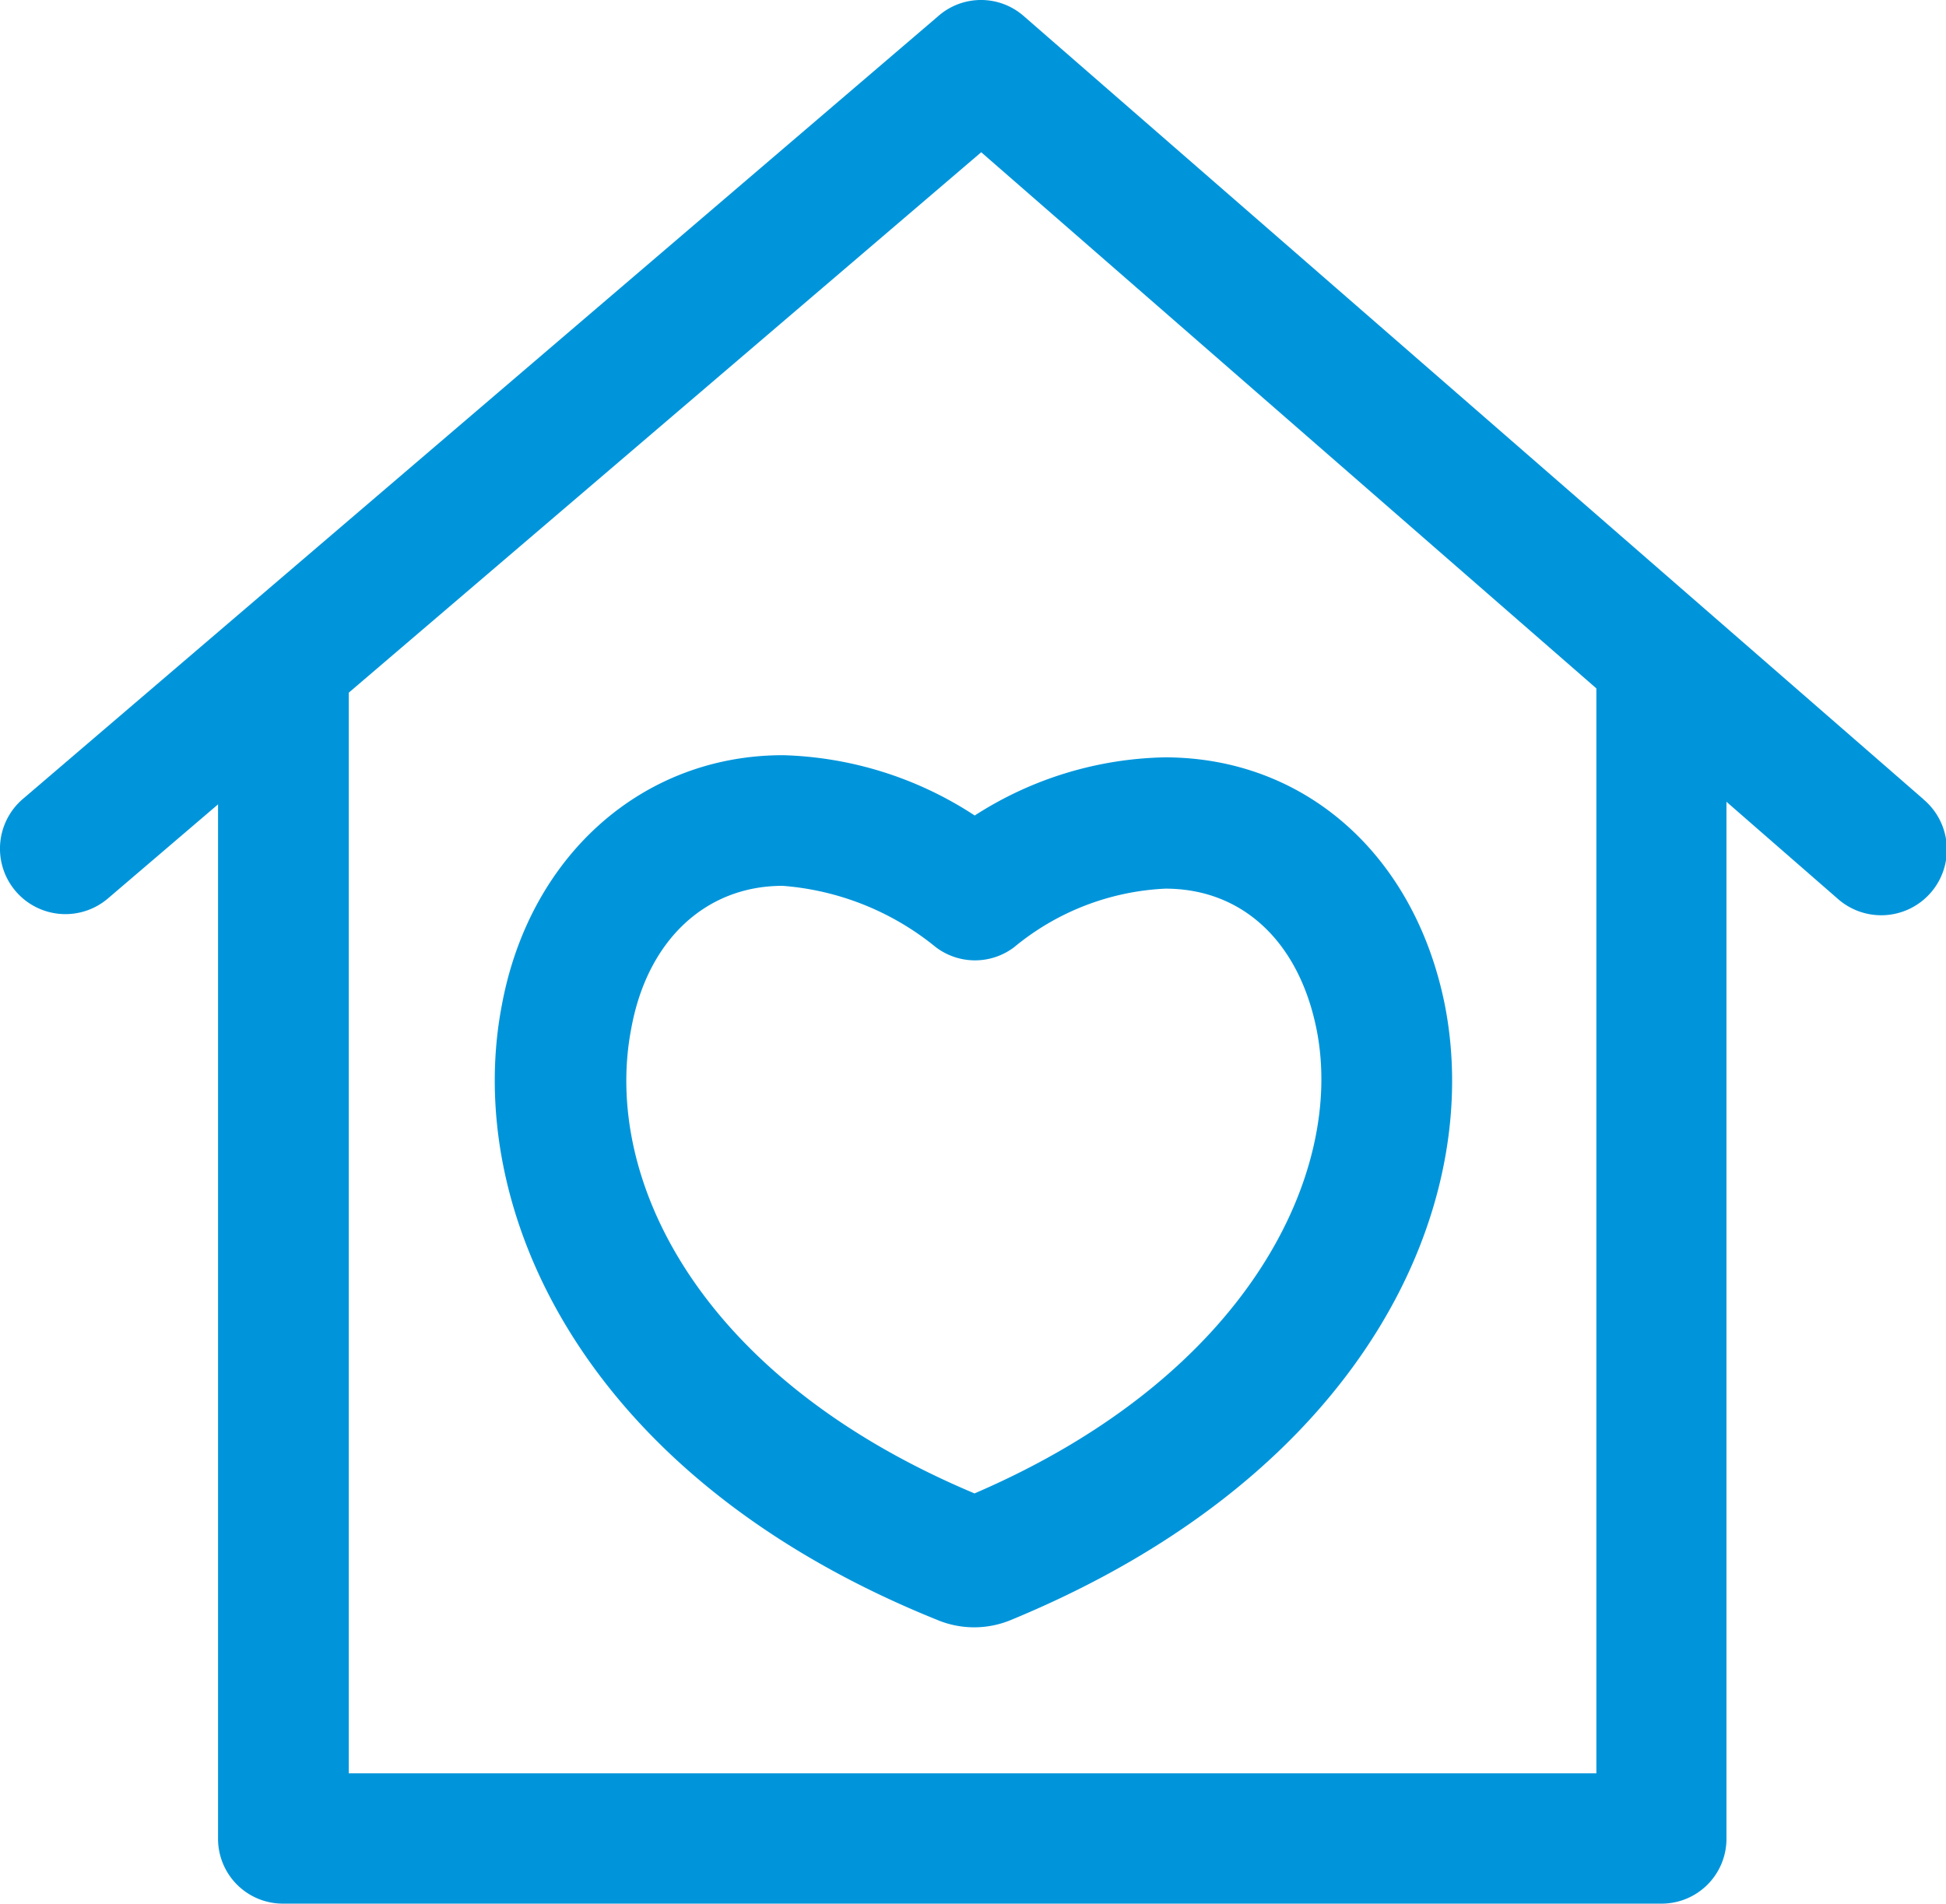
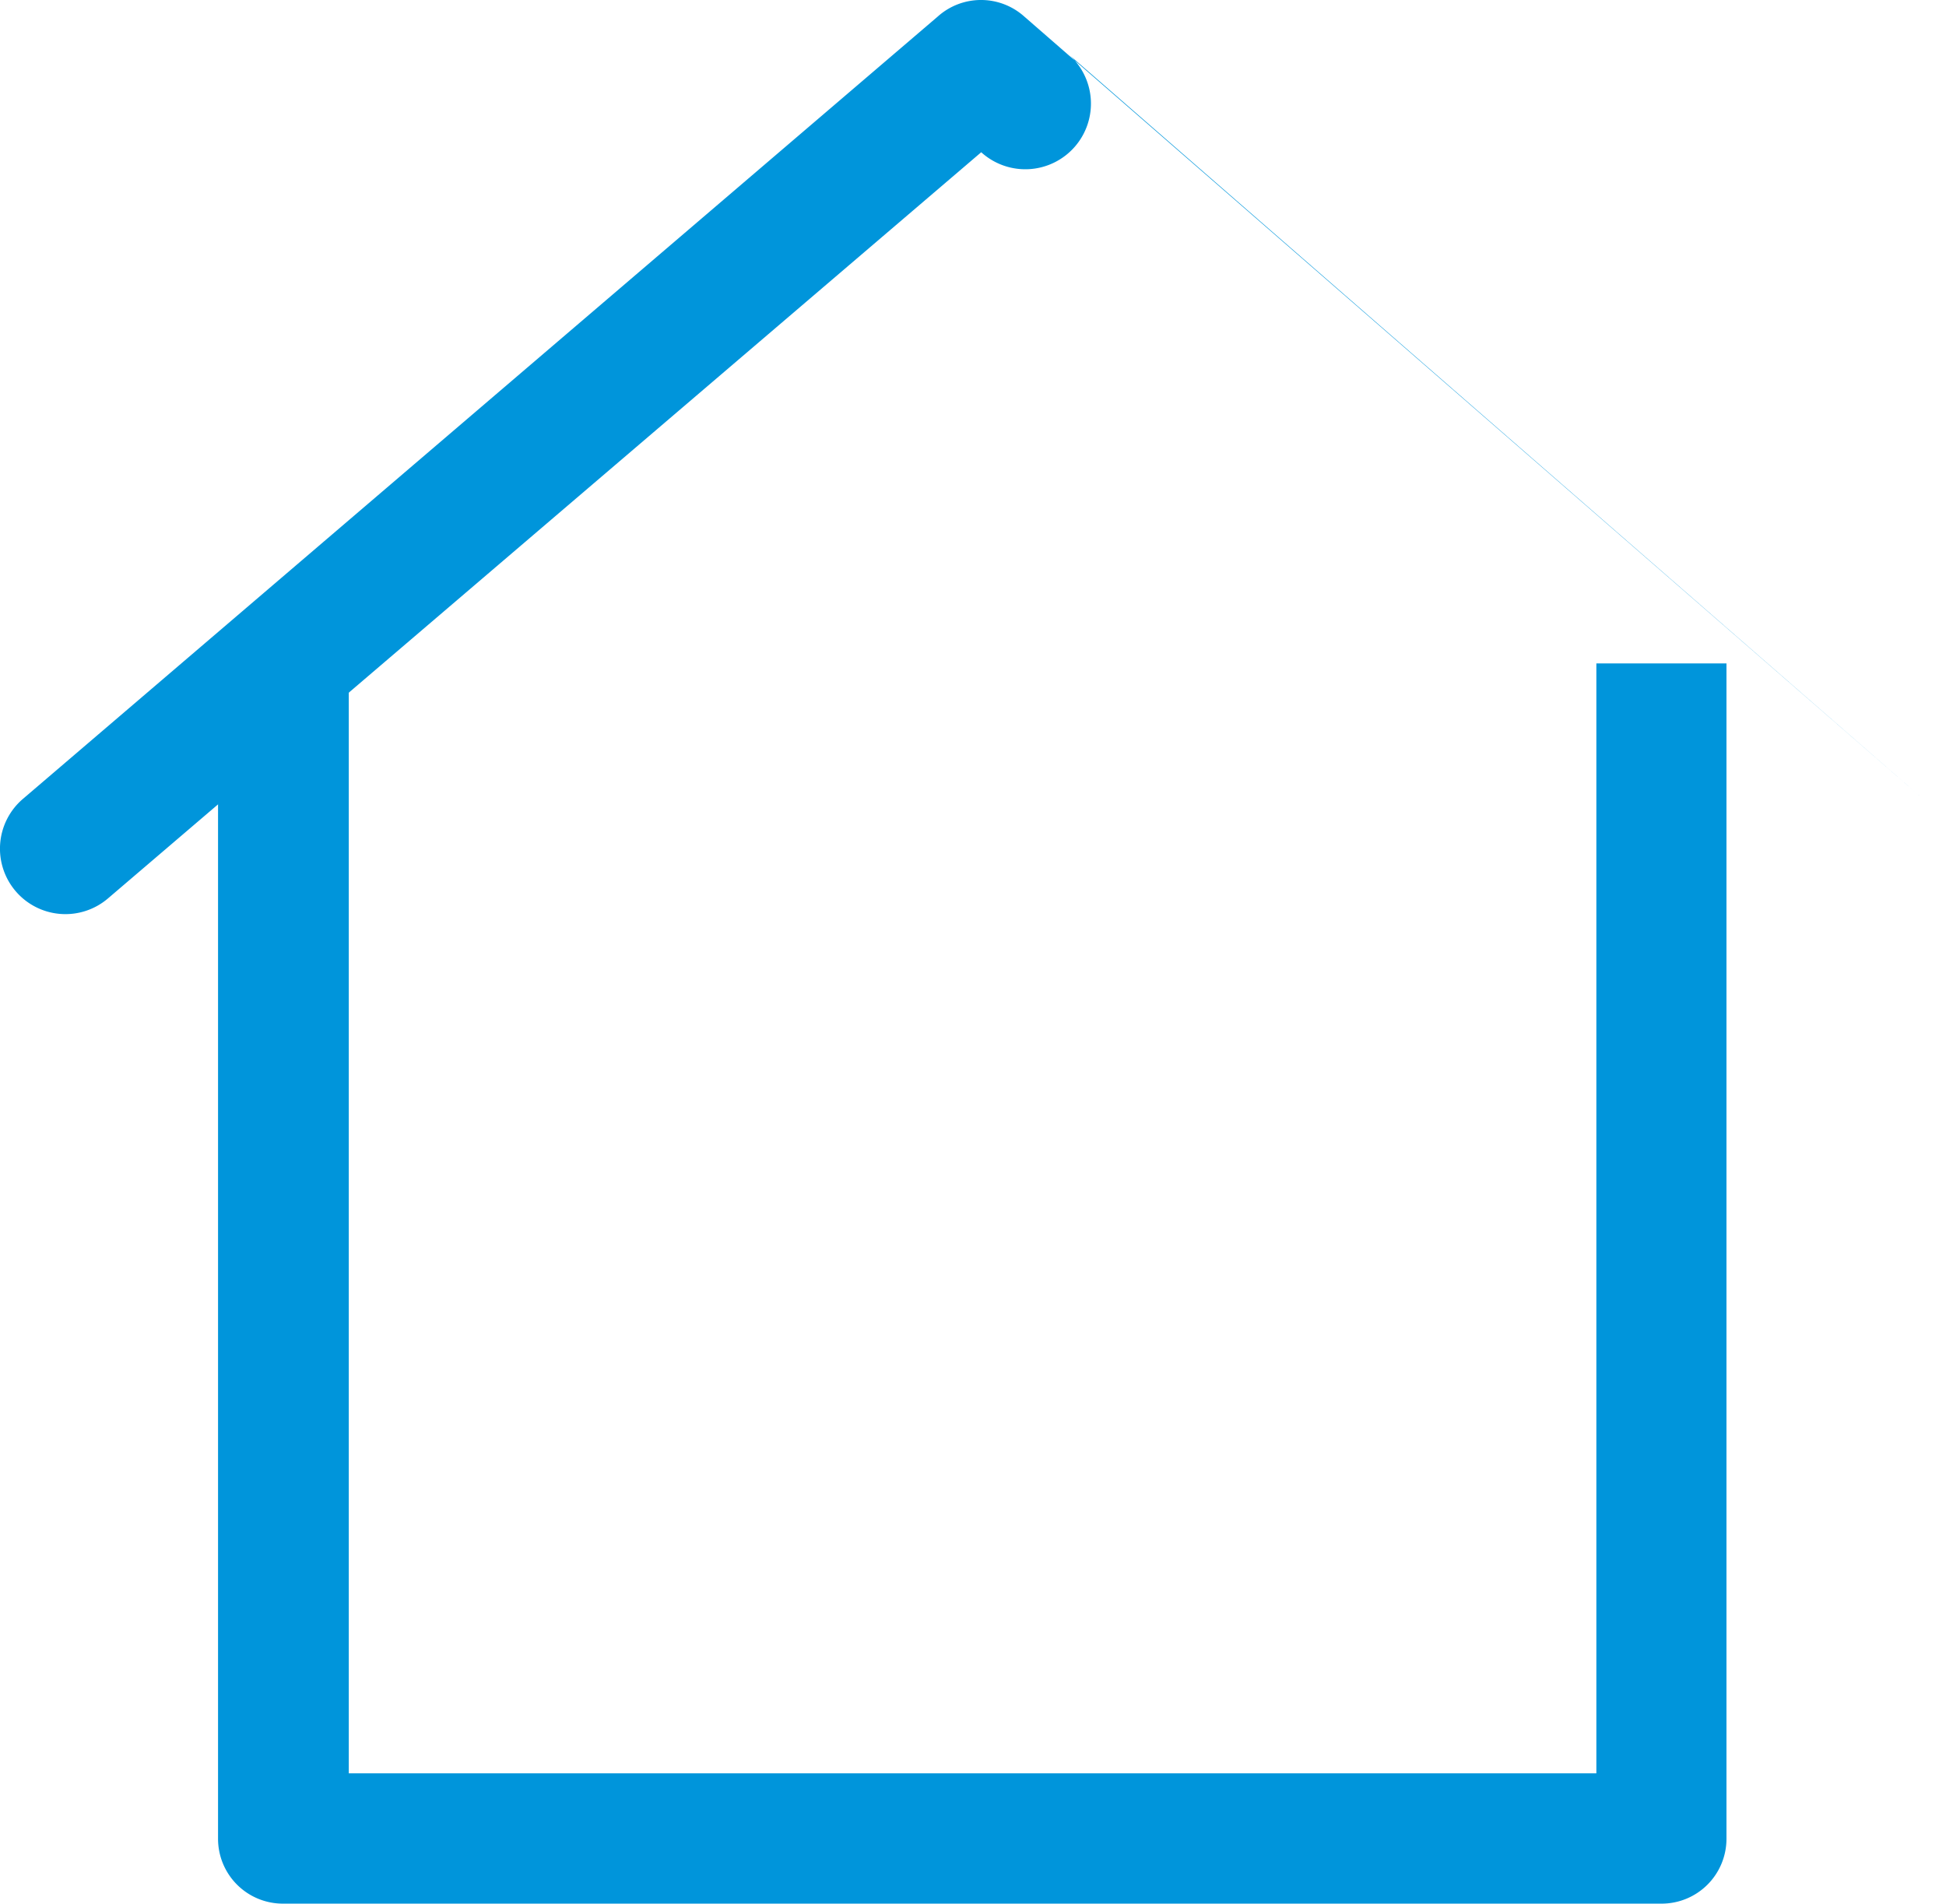
<svg xmlns="http://www.w3.org/2000/svg" width="85" height="83.149" viewBox="0 0 85 83.149">
  <g id="Group_63" data-name="Group 63" transform="translate(-5.002 -5.766)">
    <path id="Path_74" data-name="Path 74" d="M75.294,36.443V84.922H20.8V36.16H15.09V87.782a2.832,2.832,0,0,0,2.832,2.832H78.145a2.832,2.832,0,0,0,2.832-2.832V36.443Z" transform="translate(-0.564 -1.7)" fill="#0095db" />
-     <path id="Path_75" data-name="Path 75" d="M89.023,40.682,49.74,6.487a2.831,2.831,0,0,0-3.776,0L6,40.663a2.859,2.859,0,0,0,3.72,4.343h0l38.141-32.59L85.247,45a2.867,2.867,0,1,0,3.776-4.314Z" transform="translate(0)" fill="#0095db" />
-     <path id="Path_76" data-name="Path 76" d="M69.382,51.567h0C68.051,45.024,63.255,40.8,57.157,40.8a15.864,15.864,0,0,0-8.3,2.54,16.056,16.056,0,0,0-8.374-2.634c-6.137,0-11.055,4.381-12.273,10.876-1.728,8.874,3.474,20.628,18.995,26.887a4.184,4.184,0,0,0,3.257,0C65.974,72.063,71.138,60.356,69.382,51.567ZM48.849,72.95c-12.094-5.079-16.257-13.8-14.992-20.317.7-3.833,3.238-6.221,6.609-6.221a12.029,12.029,0,0,1,6.694,2.681,2.832,2.832,0,0,0,3.418,0,11.16,11.16,0,0,1,6.609-2.558c3.361,0,5.844,2.313,6.609,6.184C65.011,58.921,60.848,67.786,48.849,72.95Z" transform="translate(-1.28 -1.954)" fill="#0095db" />
+     <path id="Path_75" data-name="Path 75" d="M89.023,40.682,49.74,6.487a2.831,2.831,0,0,0-3.776,0L6,40.663a2.859,2.859,0,0,0,3.72,4.343h0l38.141-32.59a2.867,2.867,0,1,0,3.776-4.314Z" transform="translate(0)" fill="#0095db" />
  </g>
</svg>